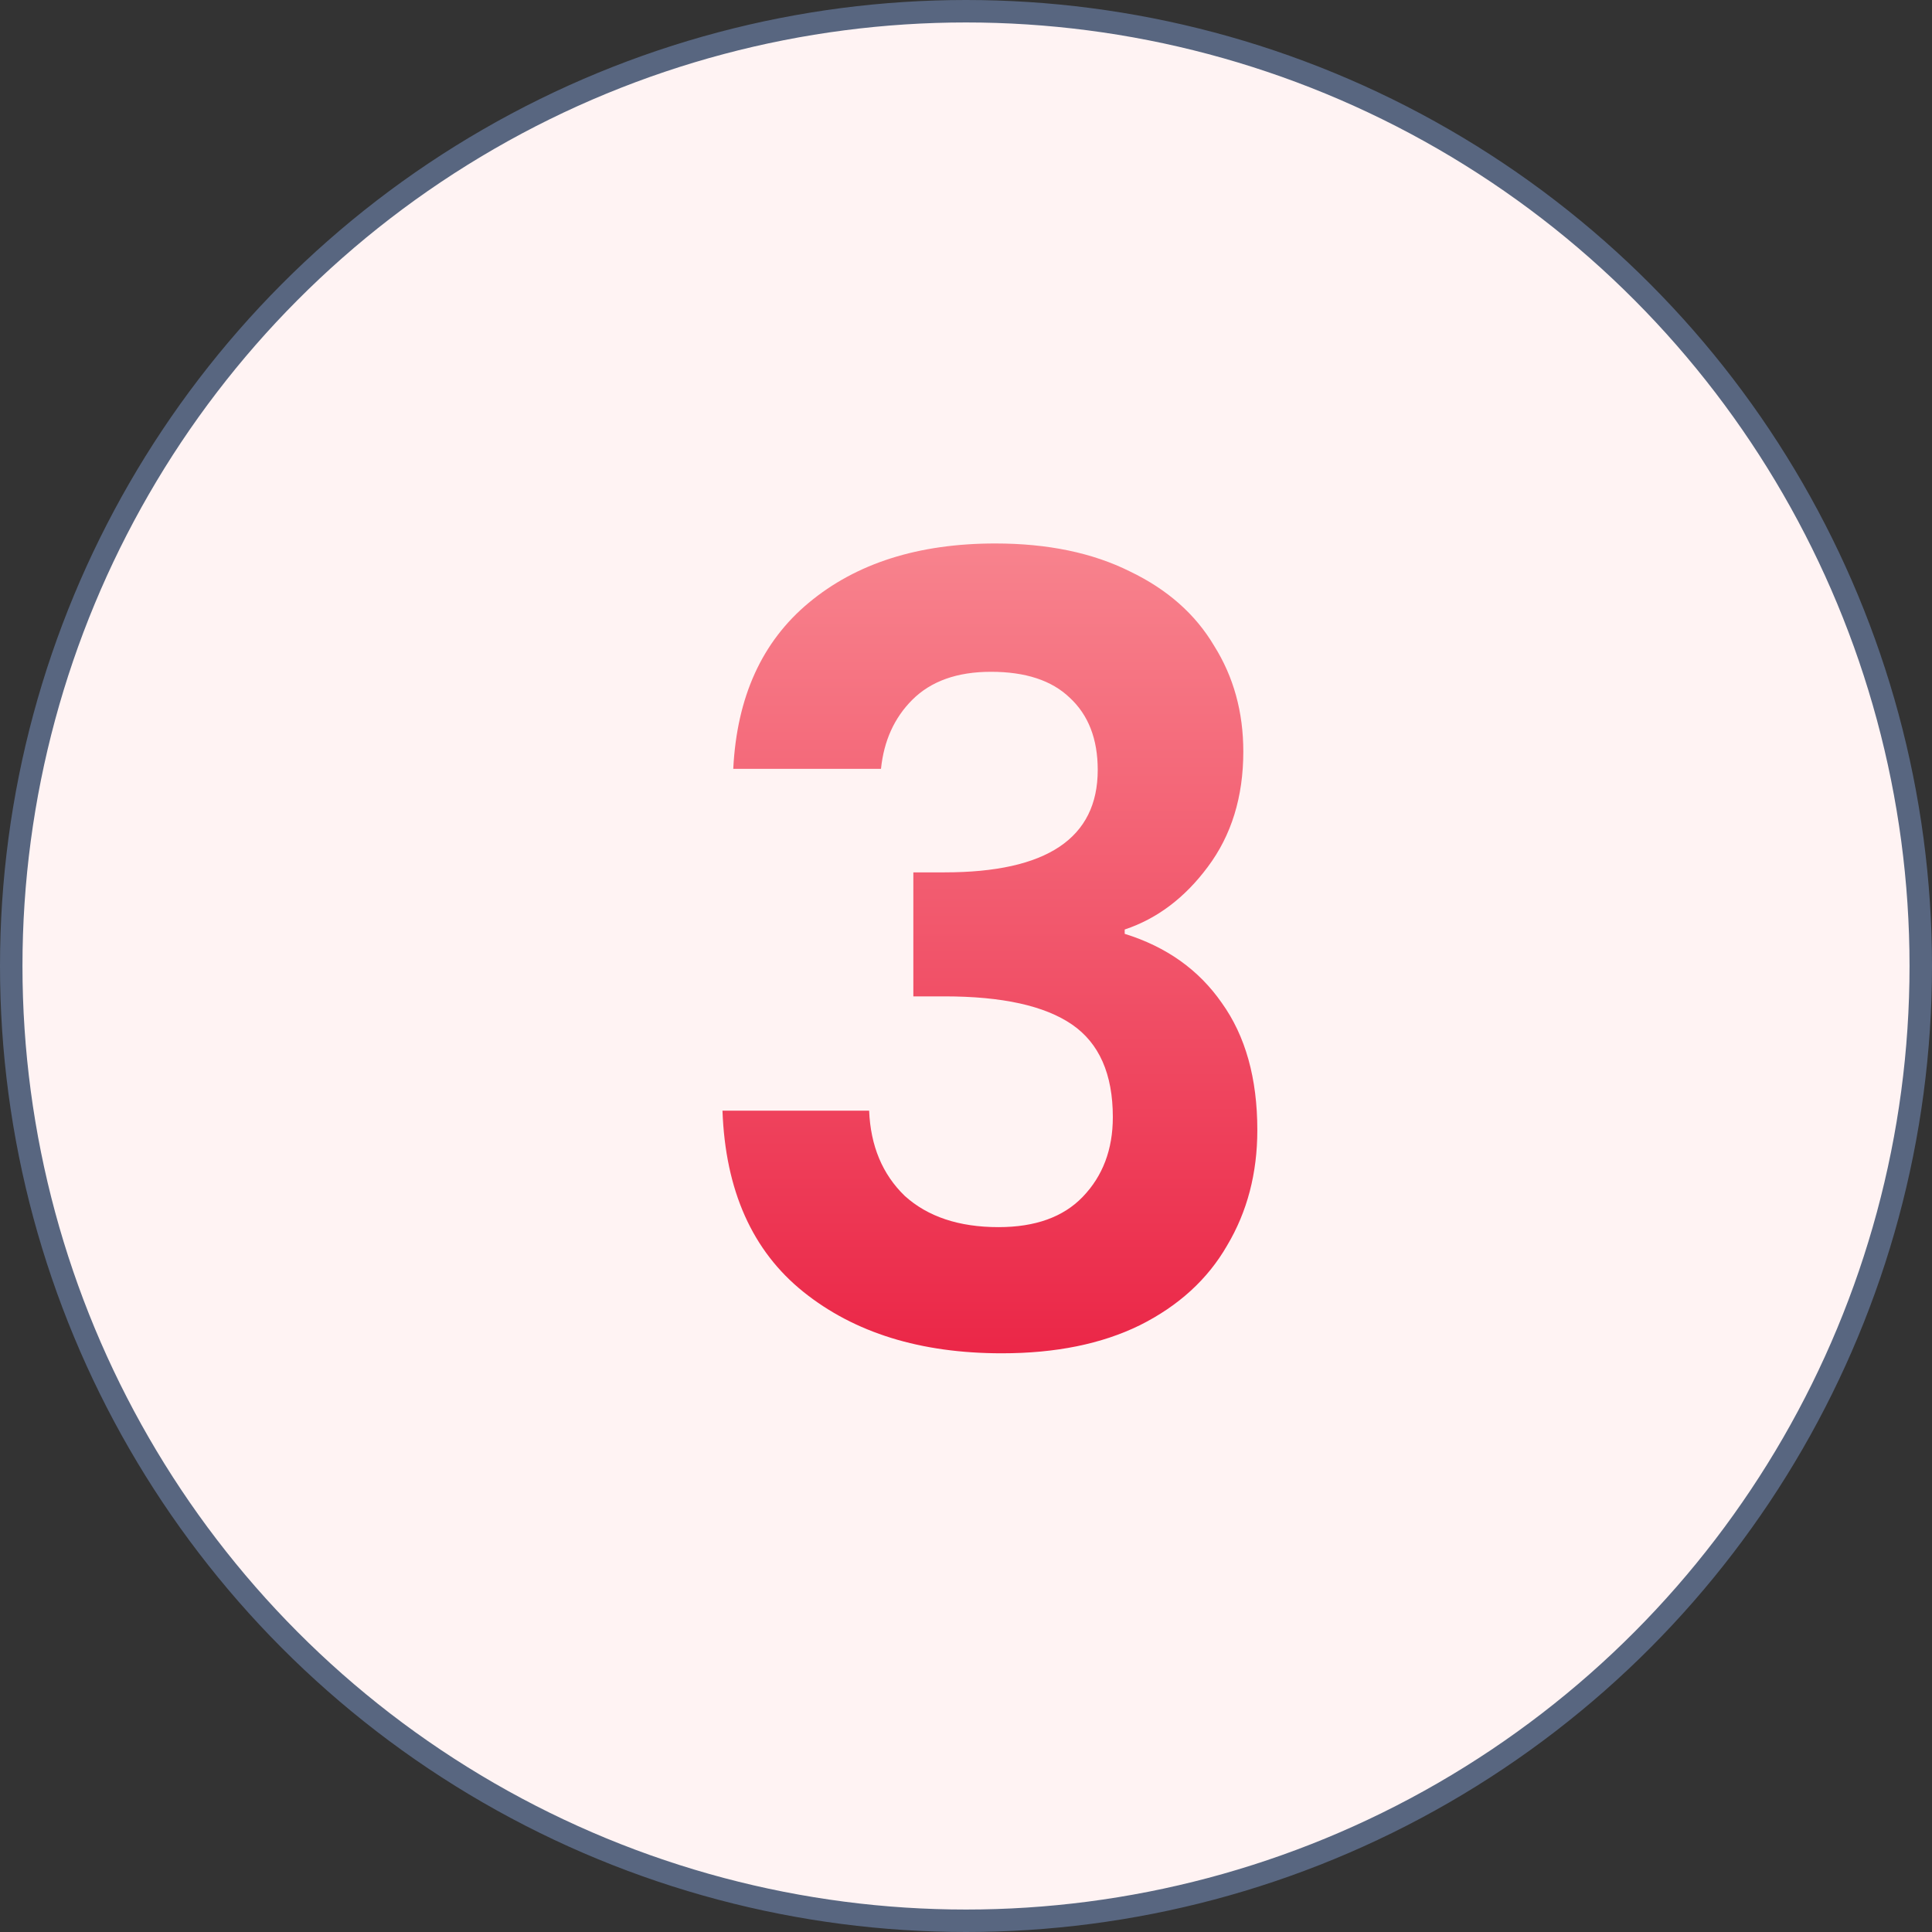
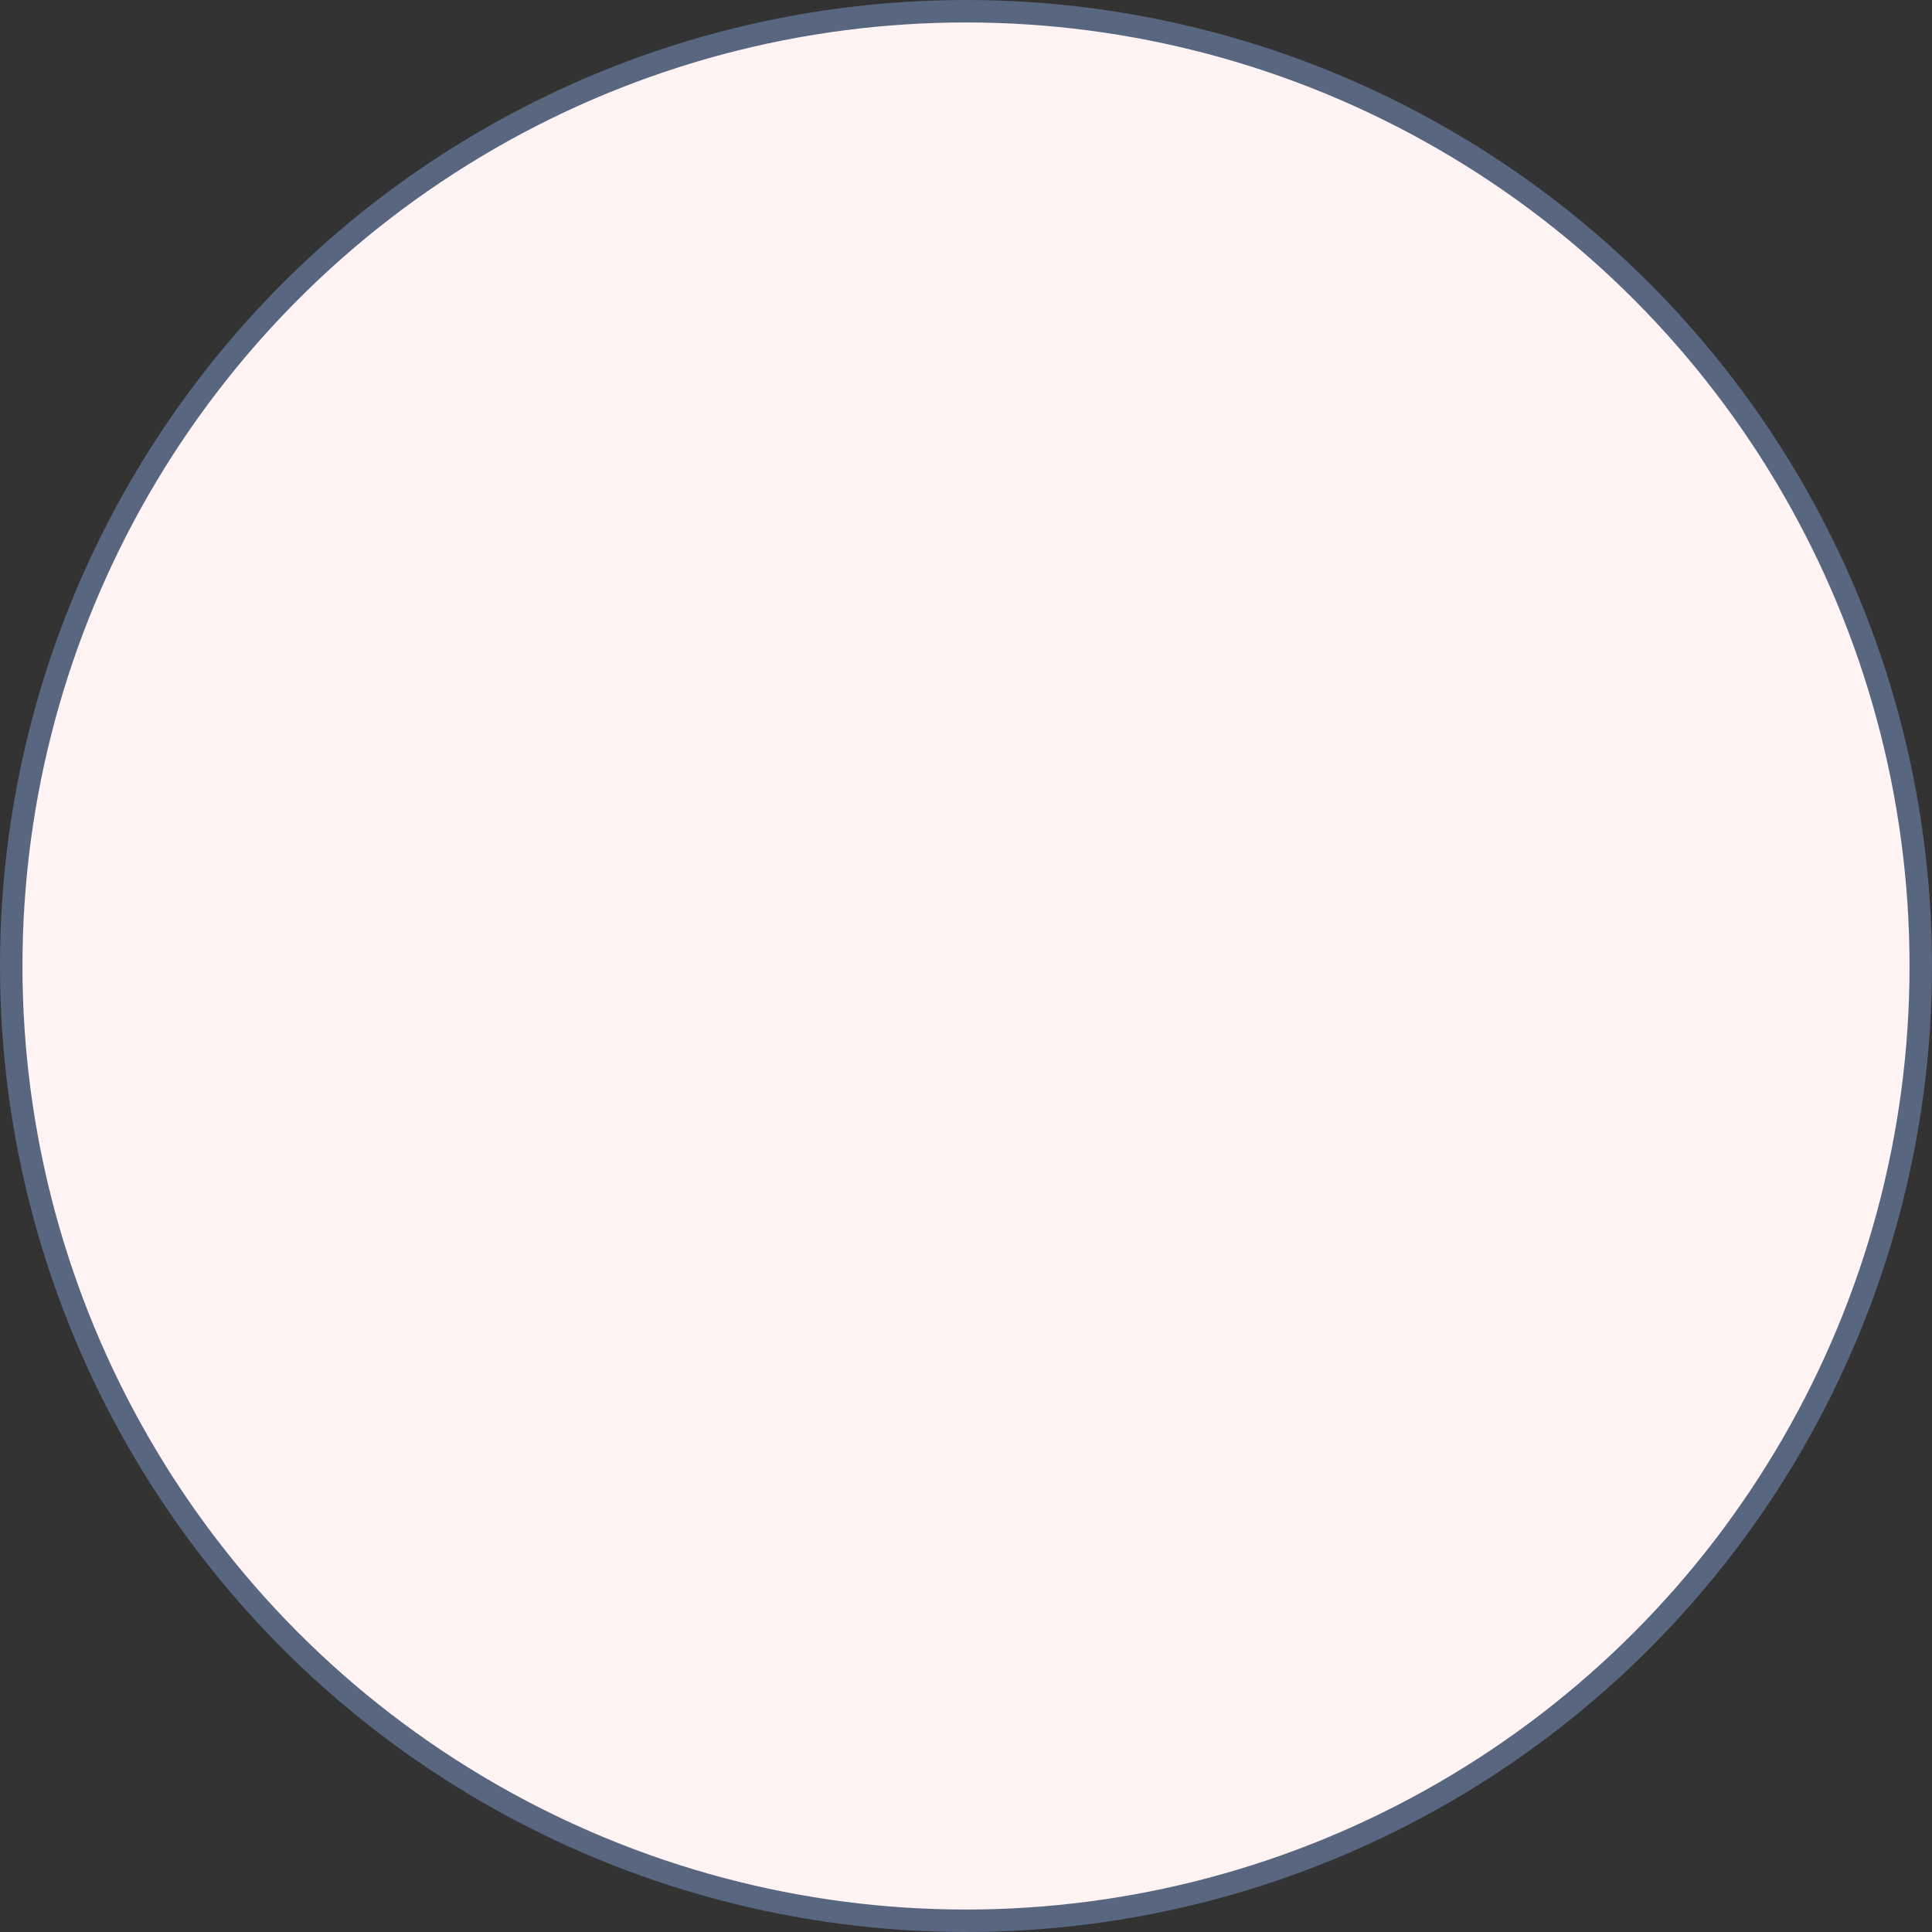
<svg xmlns="http://www.w3.org/2000/svg" width="86" height="86" viewBox="0 0 86 86" fill="none">
  <rect x="0" y="0" width="86" height="86" fill="#333333" stroke="none" />
  <circle cx="43" cy="43" r="42.5" fill="#FFF3F3" stroke="#586680" />
-   <path d="M32.64 34.224C32.8 31.024 33.92 28.56 36 26.832C38.112 25.072 40.88 24.192 44.304 24.192C46.64 24.192 48.64 24.608 50.304 25.44C51.968 26.24 53.216 27.344 54.048 28.752C54.912 30.128 55.344 31.696 55.344 33.456C55.344 35.472 54.816 37.184 53.76 38.592C52.736 39.968 51.504 40.896 50.064 41.376V41.568C51.92 42.144 53.36 43.168 54.384 44.64C55.44 46.112 55.968 48 55.968 50.304C55.968 52.224 55.52 53.936 54.624 55.44C53.76 56.944 52.464 58.128 50.736 58.992C49.04 59.824 46.992 60.24 44.592 60.24C40.976 60.24 38.032 59.328 35.76 57.504C33.488 55.68 32.288 52.992 32.16 49.44H38.688C38.752 51.008 39.28 52.272 40.272 53.232C41.296 54.16 42.688 54.624 44.448 54.624C46.08 54.624 47.328 54.176 48.192 53.28C49.088 52.352 49.536 51.168 49.536 49.728C49.536 47.808 48.928 46.432 47.712 45.6C46.496 44.768 44.608 44.352 42.048 44.352H40.656V38.832H42.048C46.592 38.832 48.864 37.312 48.864 34.272C48.864 32.896 48.448 31.824 47.616 31.056C46.816 30.288 45.648 29.904 44.112 29.904C42.608 29.904 41.44 30.32 40.608 31.152C39.808 31.952 39.344 32.976 39.216 34.224H32.64Z" fill="url(#paint0_linear_1_396)" />
  <defs>
    <linearGradient id="paint0_linear_1_396" x1="44.5" y1="7" x2="44.5" y2="79" gradientUnits="userSpaceOnUse">
      <stop stop-color="#FEAFAF" />
      <stop offset="0.77" stop-color="#EA2143" />
    </linearGradient>
  </defs>
</svg>